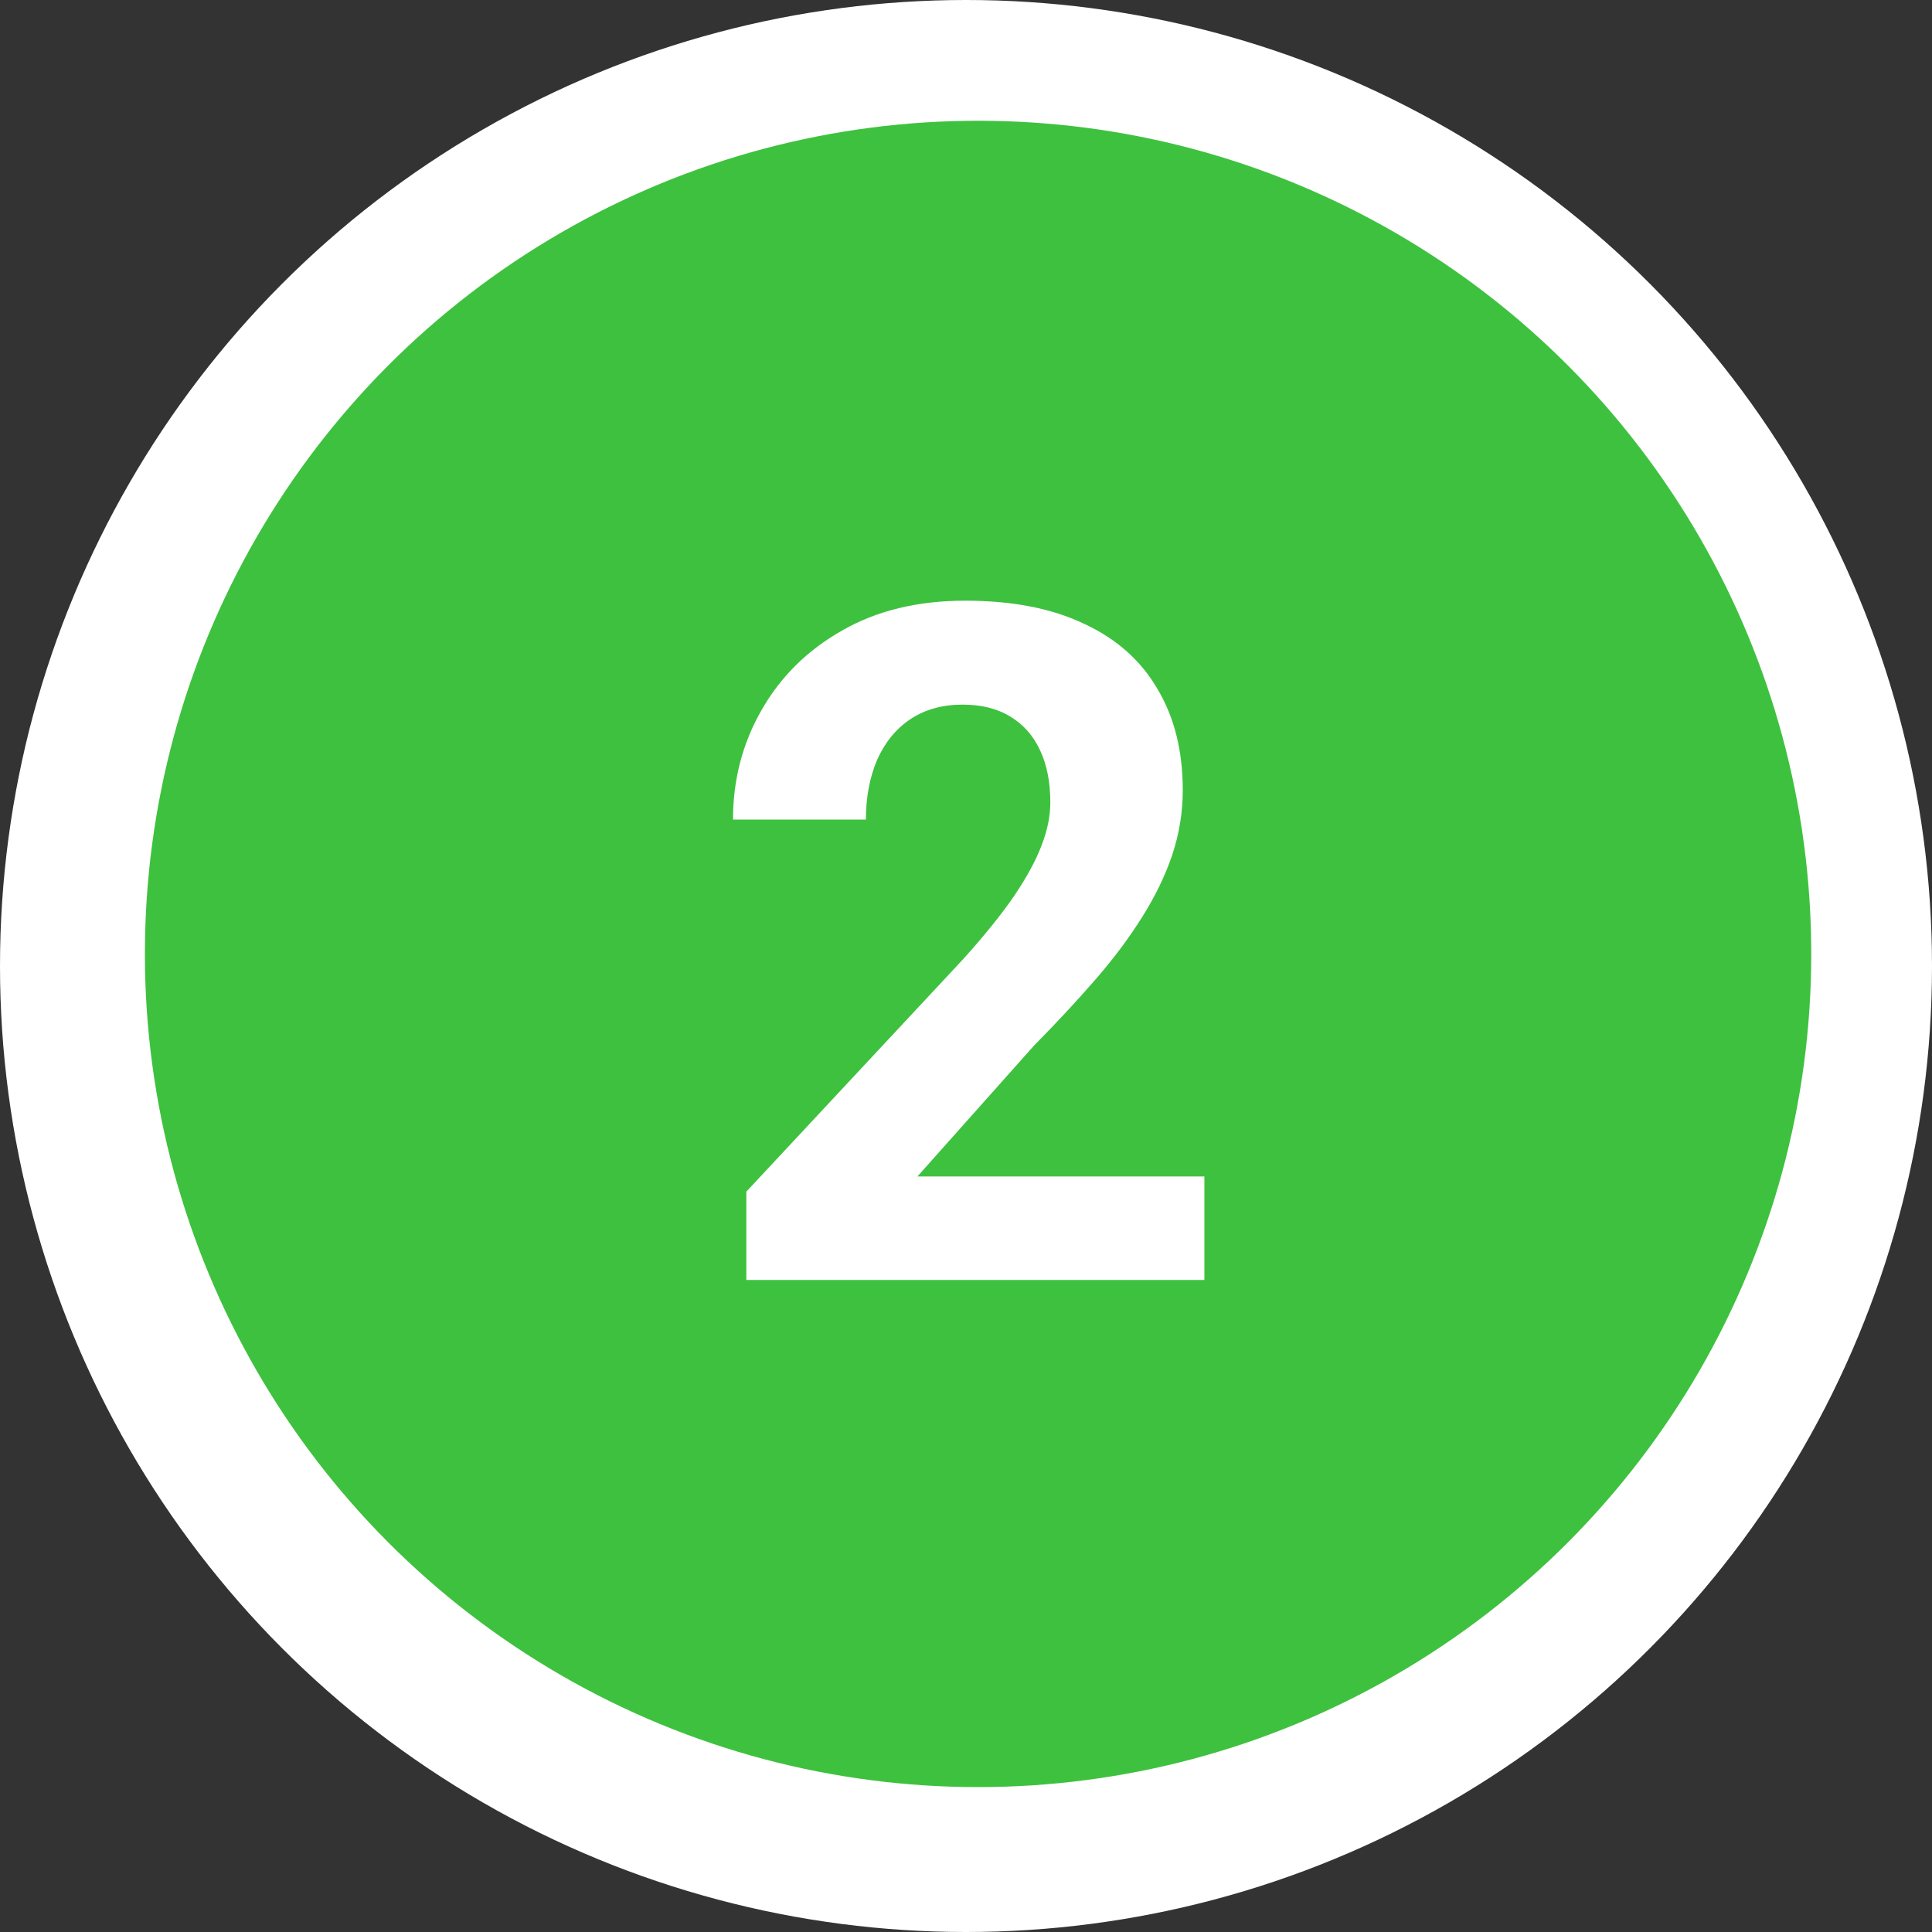
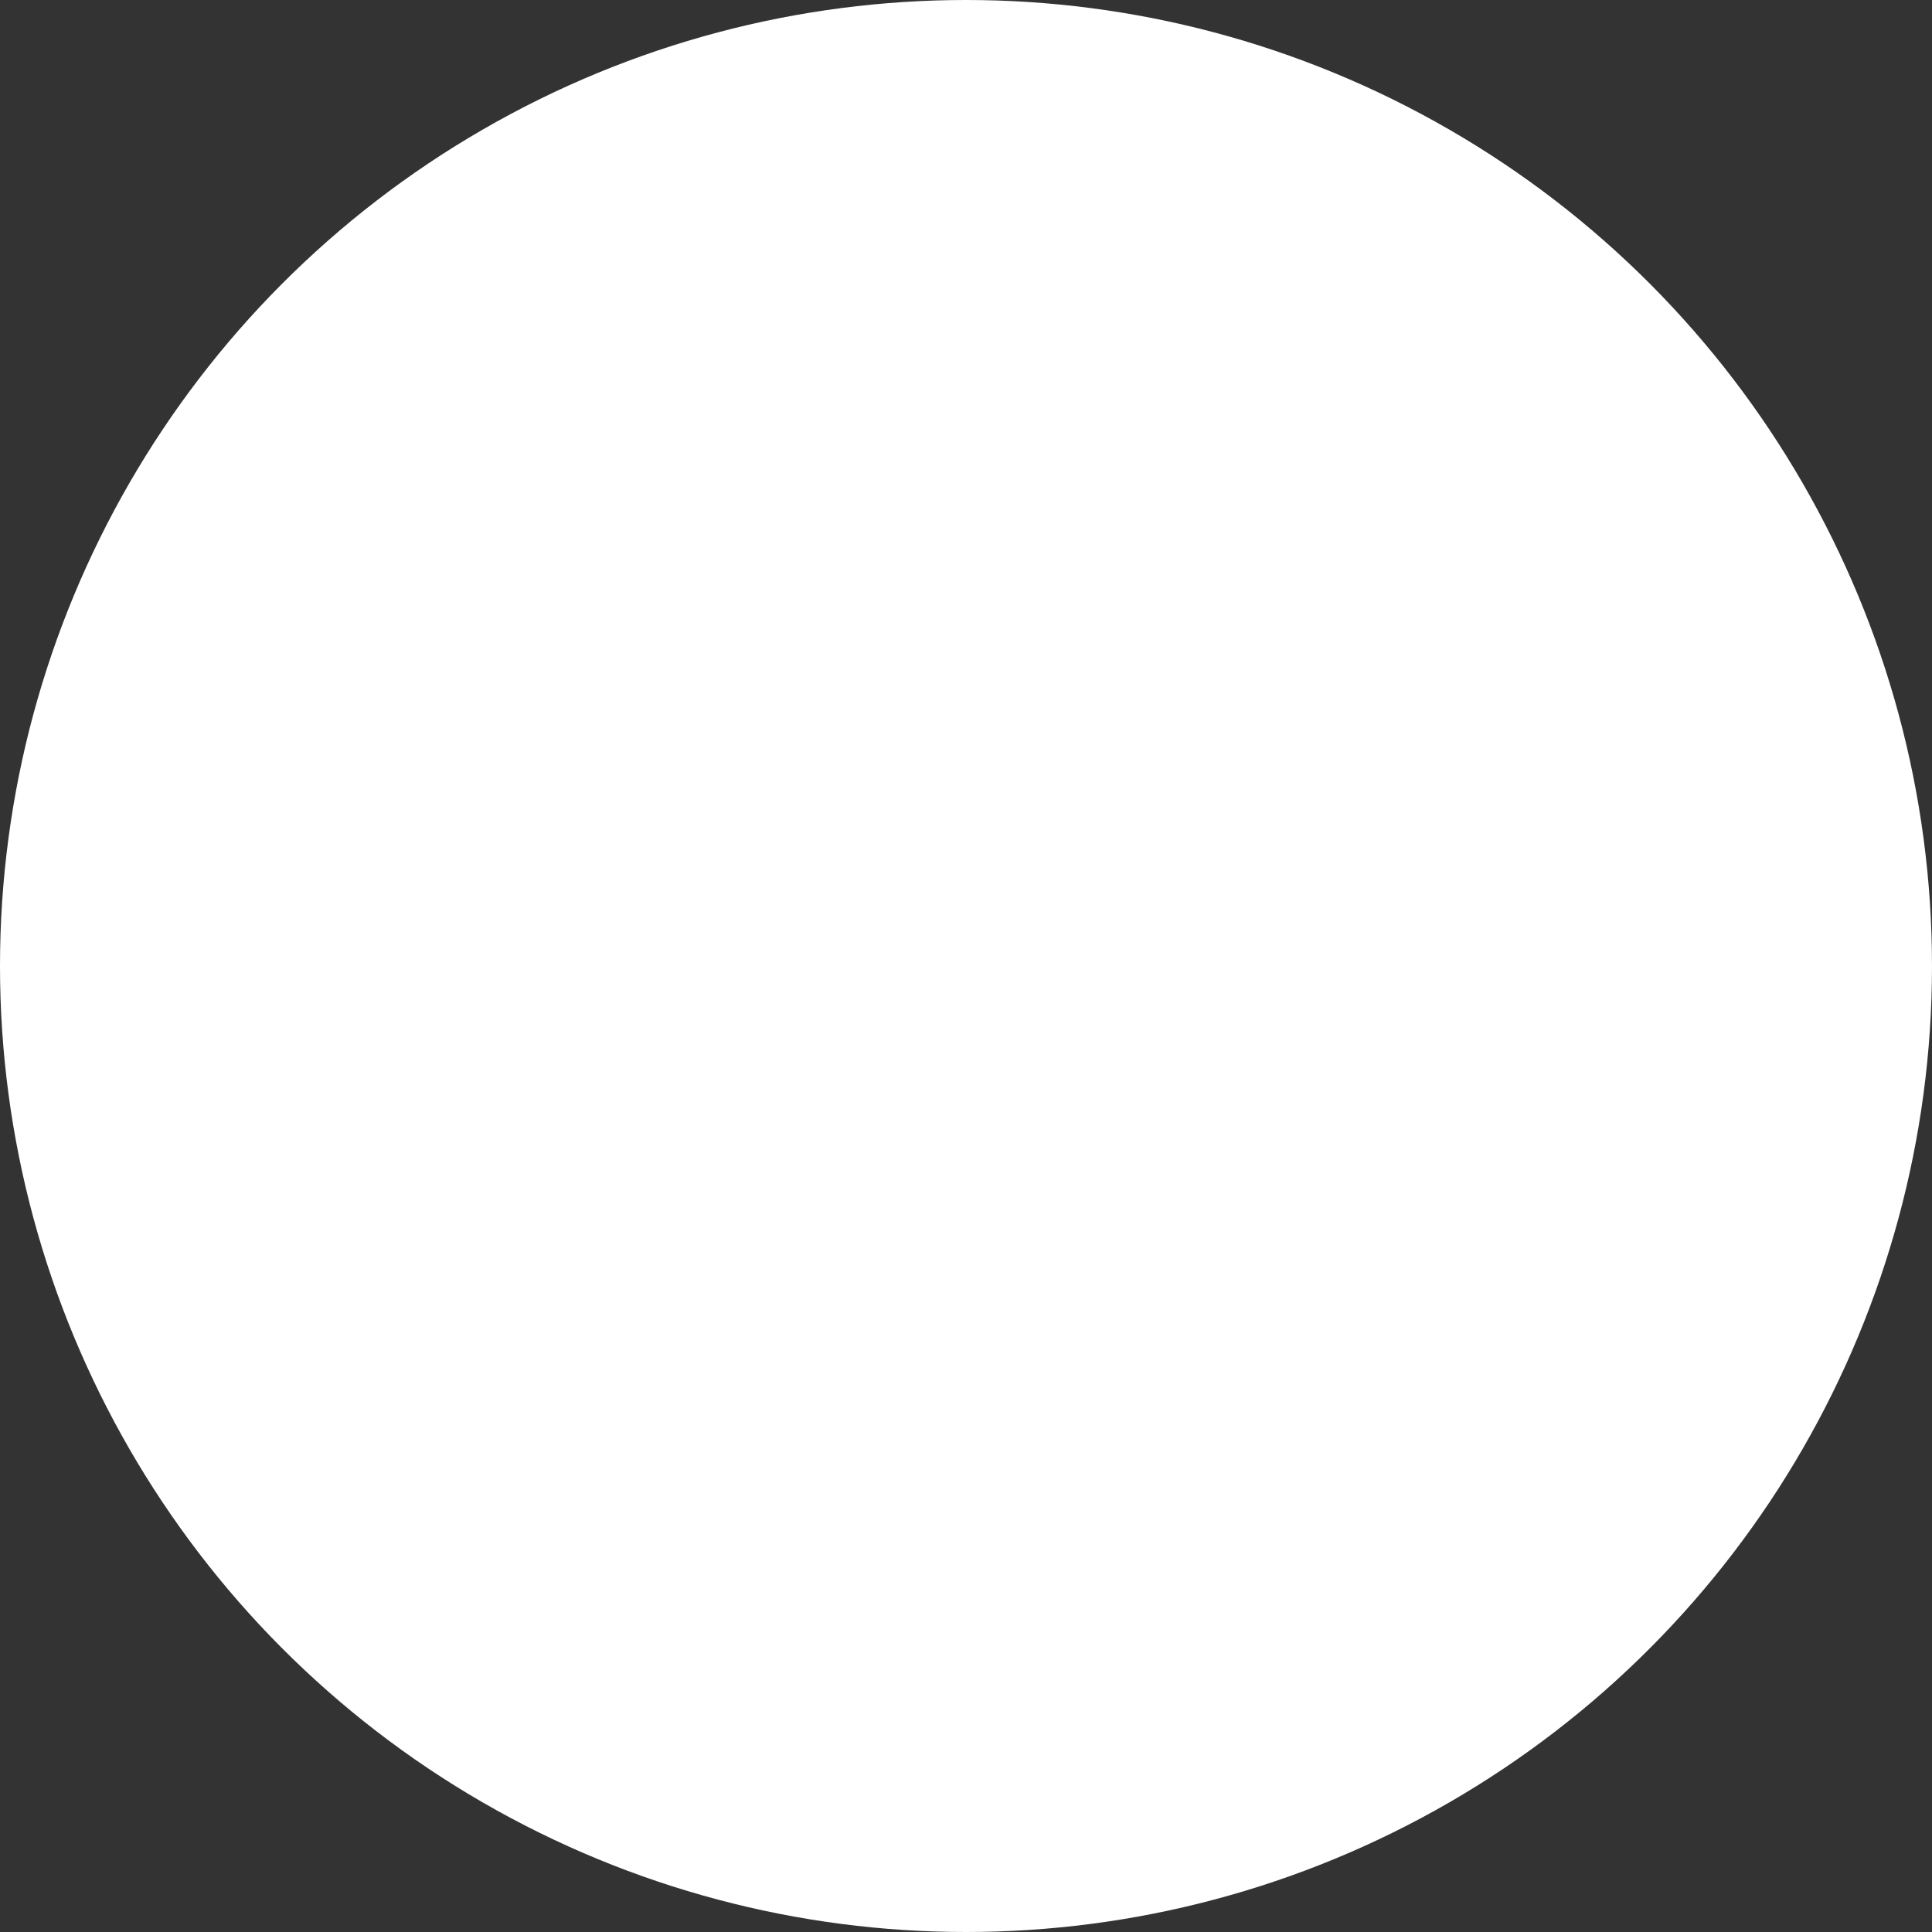
<svg xmlns="http://www.w3.org/2000/svg" width="80" height="80" viewBox="0 0 80 80" fill="none">
  <rect x="0" y="0" width="80" height="80" fill="#333333" stroke="none" />
  <circle cx="40" cy="40" r="40" fill="white" />
-   <circle cx="40.5" cy="39.5" r="34.5" fill="#3EC13F" />
-   <path d="M49.871 48.715V53H30.904V49.344L39.873 39.727C40.775 38.724 41.486 37.842 42.006 37.08C42.527 36.306 42.901 35.614 43.13 35.004C43.371 34.382 43.492 33.792 43.492 33.233C43.492 32.395 43.352 31.678 43.073 31.081C42.794 30.472 42.381 30.002 41.835 29.672C41.302 29.342 40.642 29.177 39.855 29.177C39.017 29.177 38.293 29.38 37.684 29.787C37.087 30.193 36.63 30.758 36.312 31.481C36.008 32.205 35.855 33.024 35.855 33.938H30.352C30.352 32.288 30.746 30.777 31.533 29.406C32.32 28.022 33.431 26.924 34.865 26.111C36.3 25.286 38.001 24.873 39.969 24.873C41.911 24.873 43.549 25.191 44.882 25.826C46.227 26.448 47.243 27.349 47.929 28.53C48.627 29.698 48.976 31.094 48.976 32.719C48.976 33.633 48.83 34.528 48.538 35.404C48.246 36.268 47.827 37.131 47.281 37.994C46.748 38.845 46.101 39.708 45.339 40.584C44.577 41.46 43.733 42.368 42.806 43.307L37.988 48.715H49.871Z" fill="white" />
</svg>